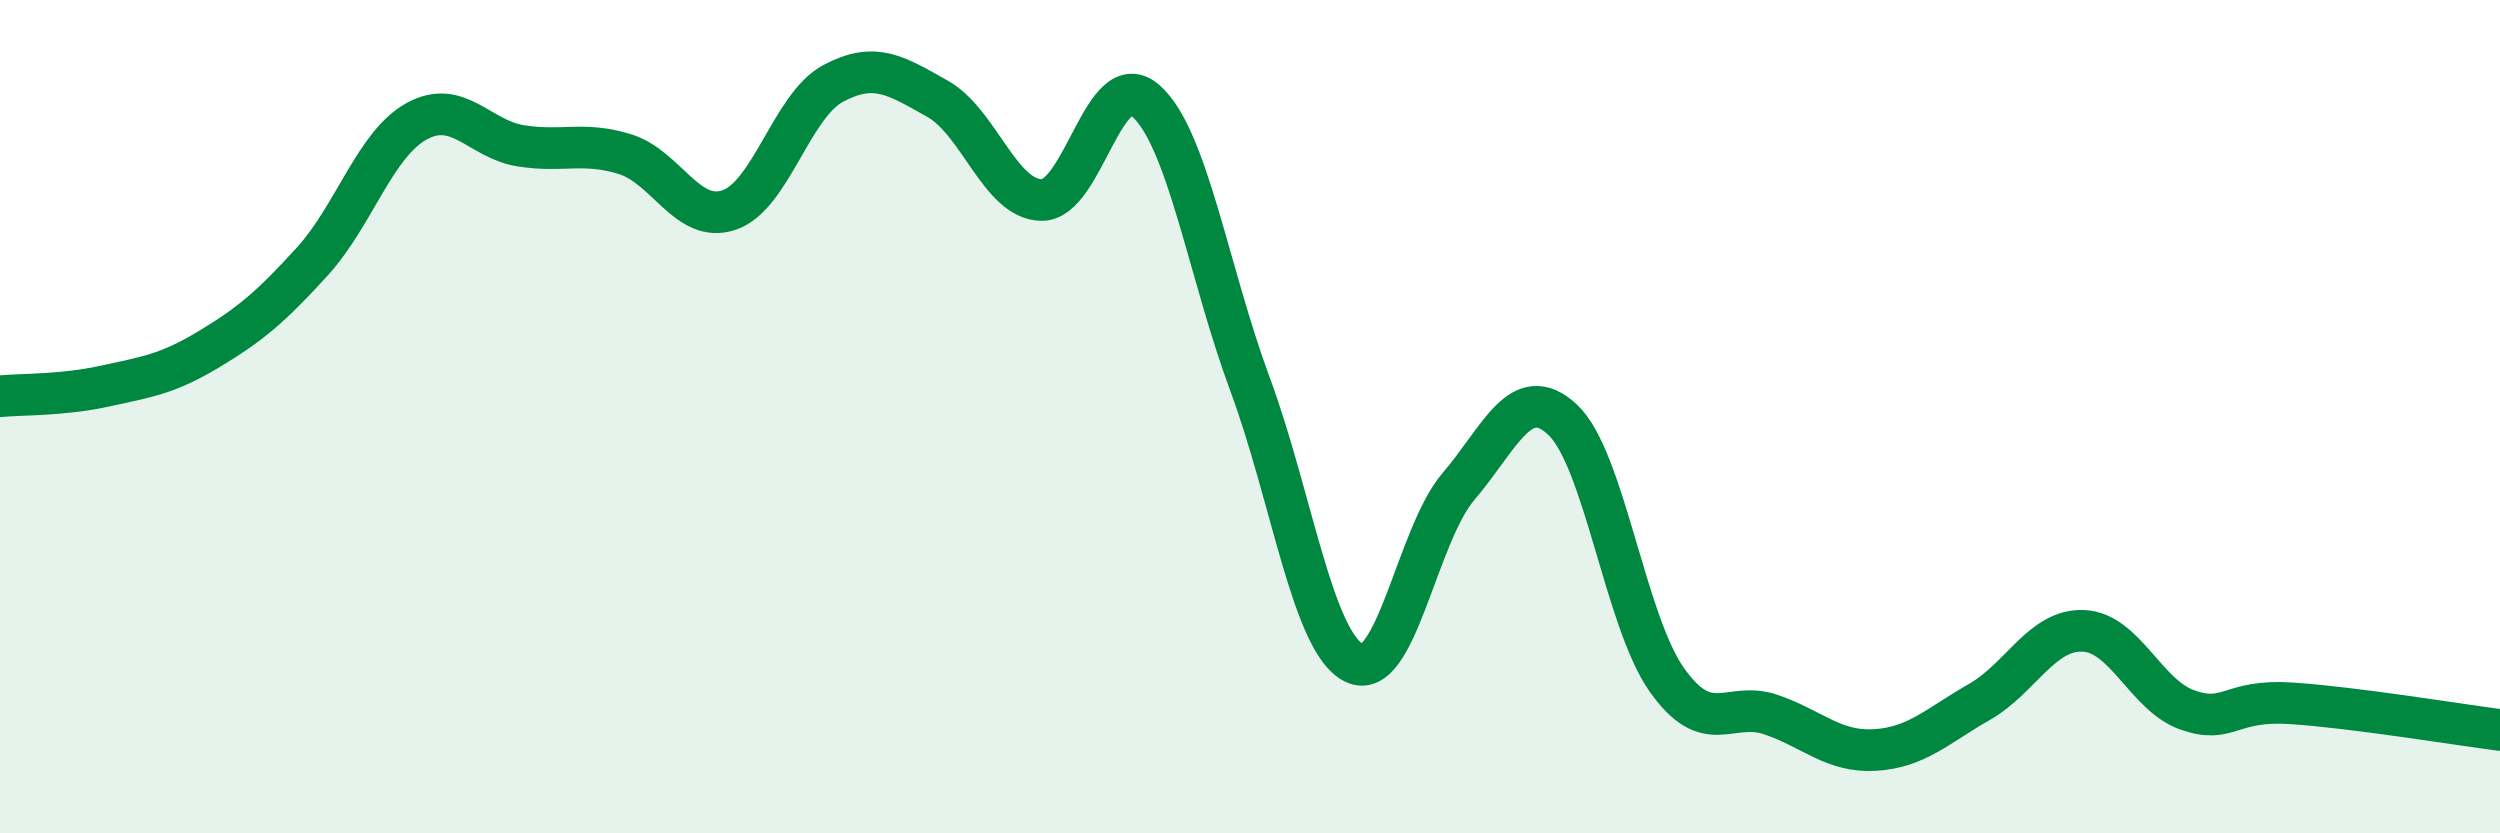
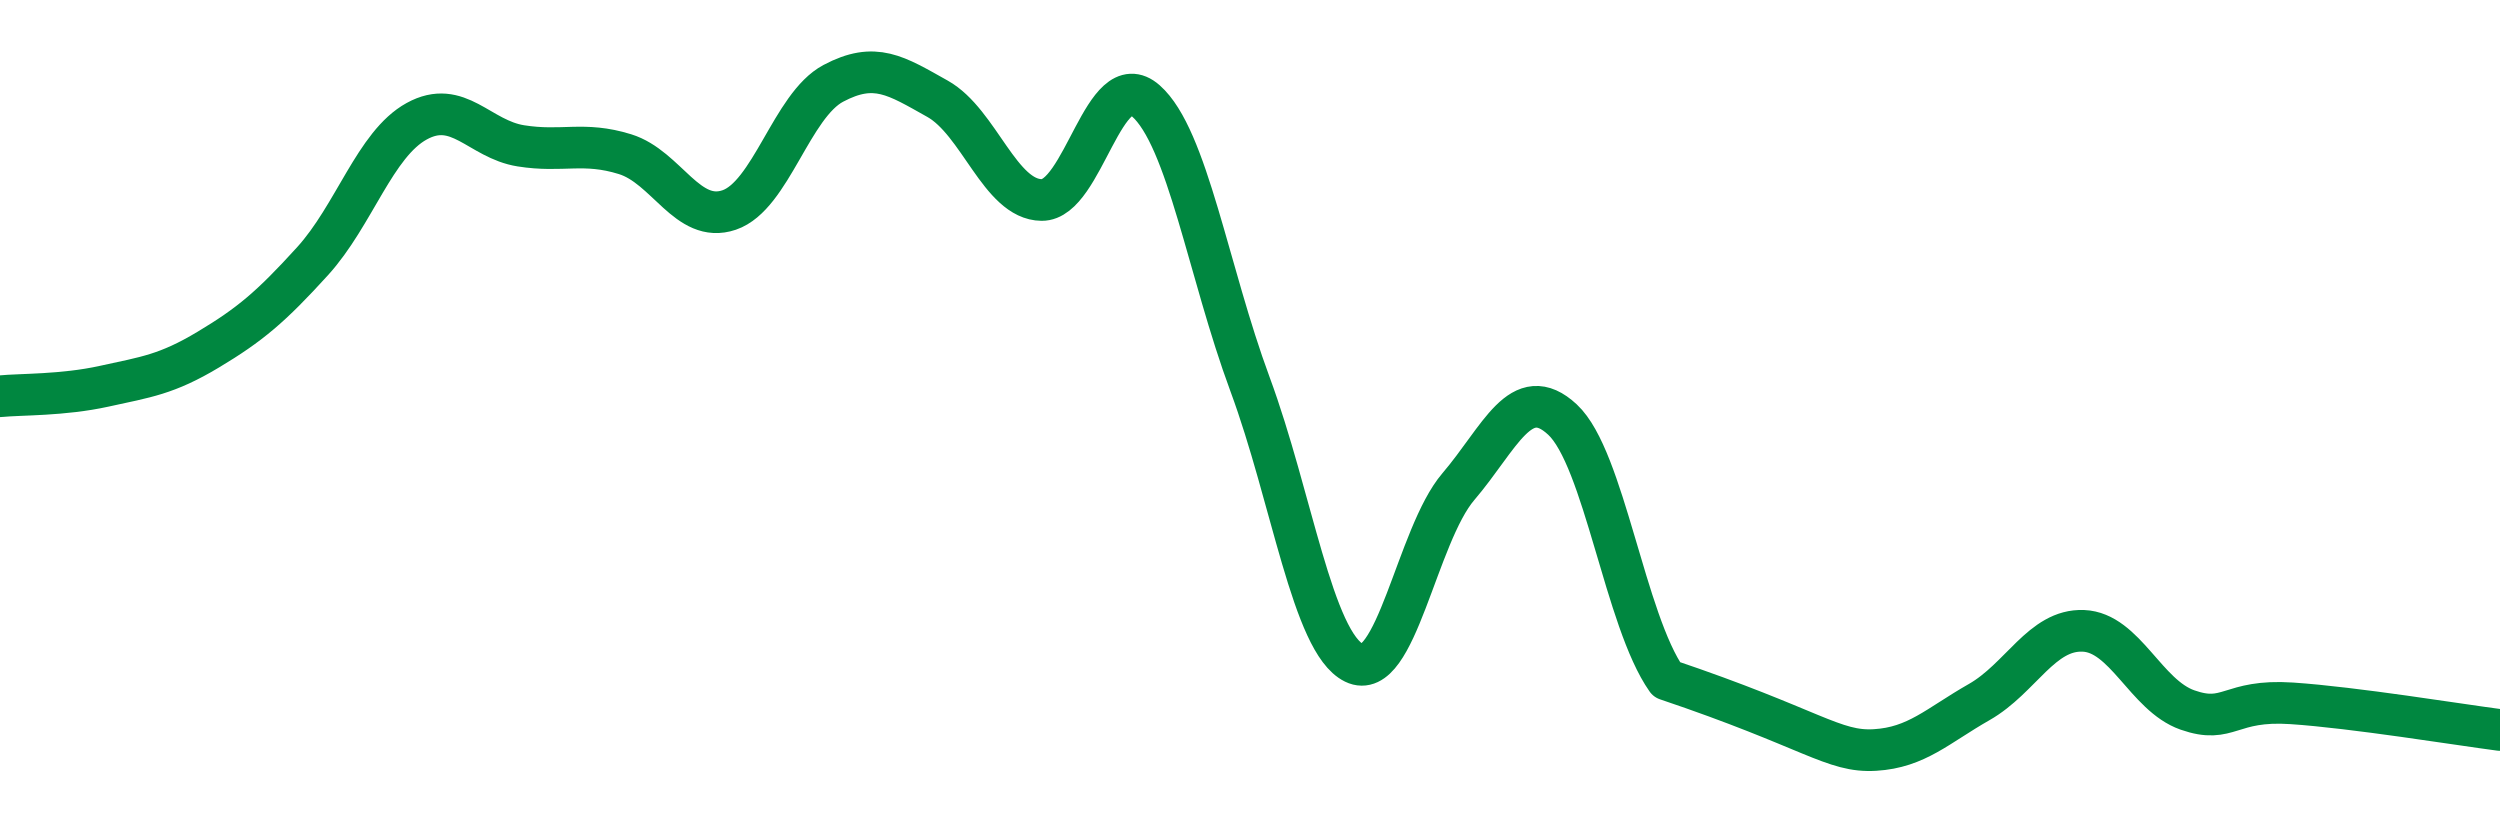
<svg xmlns="http://www.w3.org/2000/svg" width="60" height="20" viewBox="0 0 60 20">
-   <path d="M 0,9.51 C 0.5,9.46 1.5,9.49 2.5,9.27 C 3.5,9.05 4,8.99 5,8.39 C 6,7.79 6.5,7.37 7.5,6.27 C 8.5,5.17 9,3.46 10,2.91 C 11,2.36 11.5,3.34 12.5,3.5 C 13.5,3.66 14,3.39 15,3.7 C 16,4.01 16.5,5.38 17.5,5.04 C 18.5,4.7 19,2.53 20,2 C 21,1.47 21.5,1.81 22.5,2.37 C 23.5,2.93 24,4.79 25,4.8 C 26,4.81 26.5,1.54 27.5,2.42 C 28.5,3.3 29,6.52 30,9.22 C 31,11.92 31.5,15.42 32.5,15.91 C 33.5,16.4 34,12.85 35,11.68 C 36,10.51 36.5,9.14 37.5,10.07 C 38.5,11 39,14.89 40,16.31 C 41,17.73 41.5,16.81 42.5,17.15 C 43.5,17.49 44,18.06 45,18 C 46,17.94 46.5,17.42 47.5,16.85 C 48.5,16.28 49,15.1 50,15.14 C 51,15.18 51.5,16.69 52.5,17.04 C 53.5,17.39 53.5,16.78 55,16.88 C 56.5,16.98 59,17.39 60,17.52L60 20L0 20Z" fill="#008740" opacity="0.1" stroke-linecap="round" stroke-linejoin="round" />
-   <path d="M 0,9.51 C 0.5,9.46 1.5,9.49 2.5,9.27 C 3.5,9.05 4,8.99 5,8.39 C 6,7.79 6.5,7.37 7.5,6.27 C 8.5,5.17 9,3.46 10,2.91 C 11,2.36 11.5,3.34 12.5,3.5 C 13.5,3.66 14,3.39 15,3.7 C 16,4.01 16.5,5.38 17.5,5.04 C 18.5,4.7 19,2.53 20,2 C 21,1.47 21.5,1.81 22.5,2.37 C 23.5,2.93 24,4.79 25,4.8 C 26,4.81 26.5,1.54 27.5,2.42 C 28.5,3.3 29,6.52 30,9.22 C 31,11.92 31.5,15.42 32.5,15.91 C 33.5,16.4 34,12.85 35,11.68 C 36,10.51 36.5,9.14 37.5,10.07 C 38.5,11 39,14.89 40,16.31 C 41,17.73 41.5,16.81 42.5,17.15 C 43.5,17.49 44,18.06 45,18 C 46,17.94 46.5,17.42 47.5,16.85 C 48.5,16.28 49,15.1 50,15.14 C 51,15.18 51.5,16.69 52.5,17.04 C 53.5,17.39 53.5,16.78 55,16.88 C 56.5,16.98 59,17.39 60,17.52" stroke="#008740" stroke-width="1" fill="none" stroke-linecap="round" stroke-linejoin="round" />
+   <path d="M 0,9.51 C 0.5,9.46 1.5,9.49 2.5,9.27 C 3.5,9.05 4,8.99 5,8.39 C 6,7.79 6.5,7.37 7.5,6.27 C 8.5,5.17 9,3.46 10,2.91 C 11,2.36 11.5,3.34 12.5,3.5 C 13.5,3.66 14,3.39 15,3.7 C 16,4.01 16.5,5.38 17.5,5.04 C 18.5,4.7 19,2.53 20,2 C 21,1.47 21.5,1.81 22.5,2.37 C 23.5,2.93 24,4.79 25,4.8 C 26,4.81 26.5,1.54 27.5,2.42 C 28.5,3.3 29,6.52 30,9.22 C 31,11.92 31.5,15.42 32.5,15.91 C 33.5,16.4 34,12.85 35,11.68 C 36,10.51 36.5,9.14 37.5,10.07 C 38.5,11 39,14.89 40,16.31 C 43.5,17.49 44,18.06 45,18 C 46,17.94 46.5,17.42 47.5,16.85 C 48.5,16.28 49,15.1 50,15.14 C 51,15.18 51.5,16.69 52.5,17.04 C 53.5,17.39 53.5,16.78 55,16.88 C 56.5,16.98 59,17.39 60,17.52" stroke="#008740" stroke-width="1" fill="none" stroke-linecap="round" stroke-linejoin="round" />
</svg>